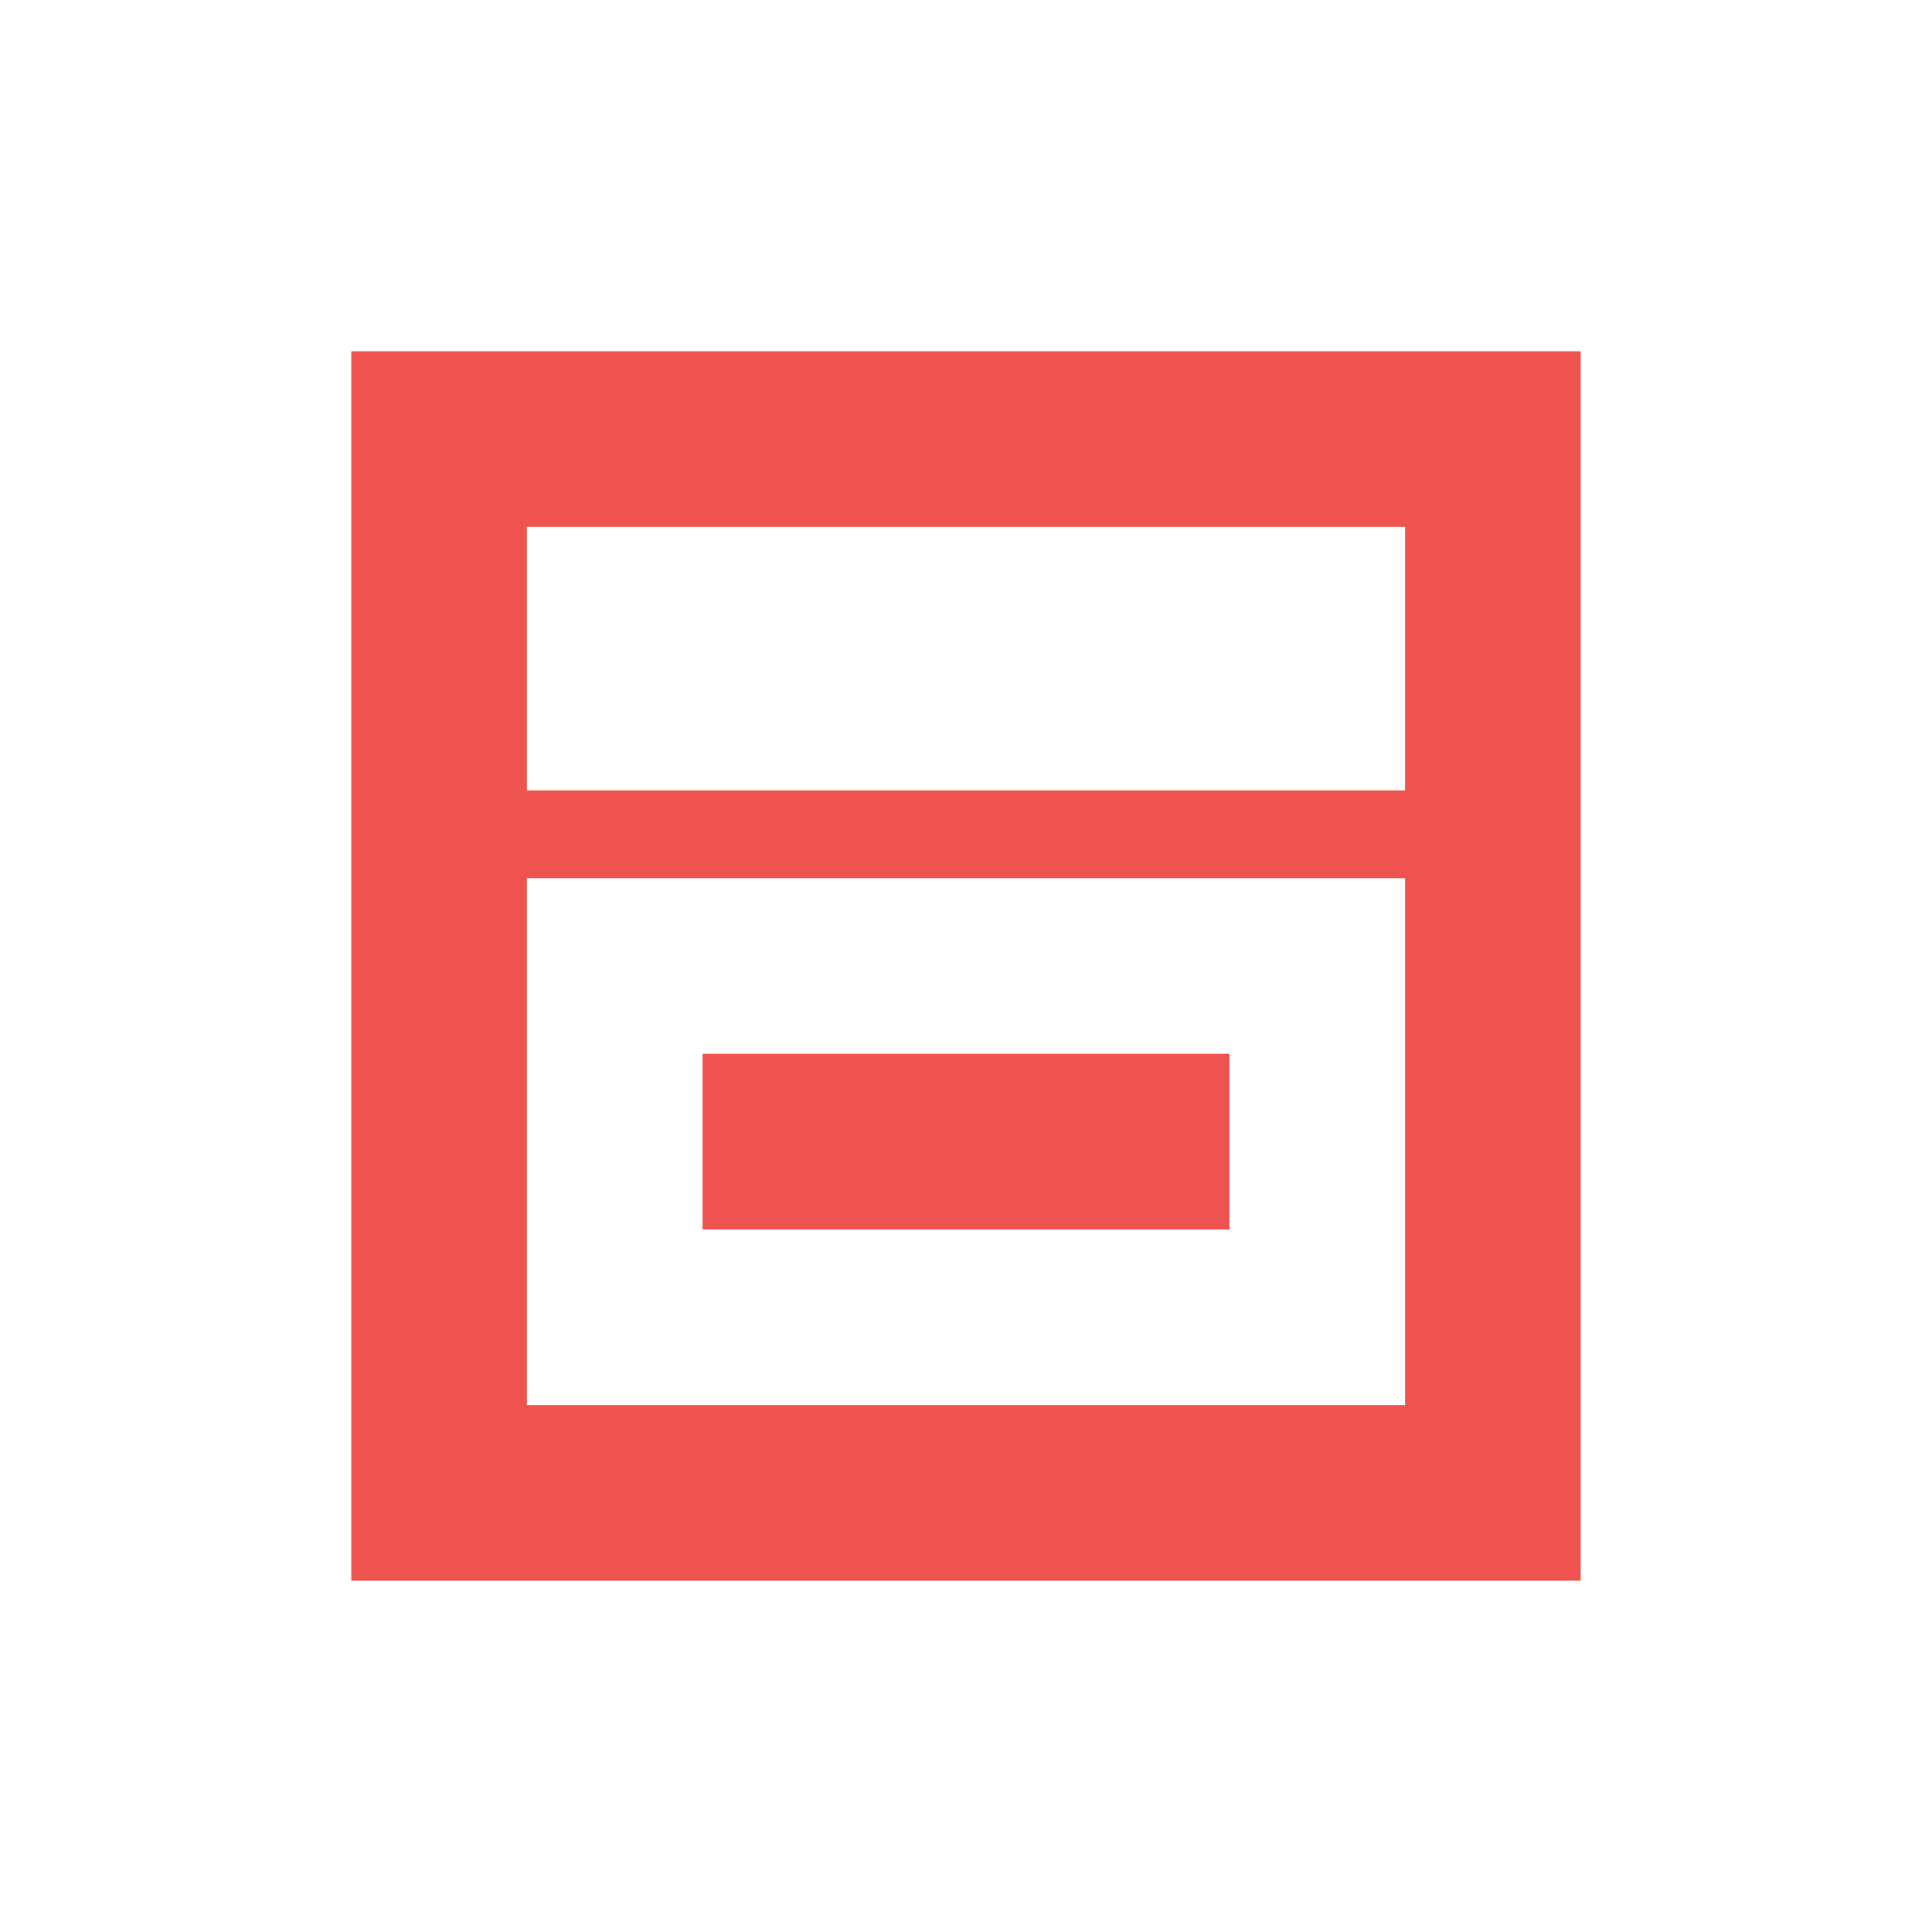
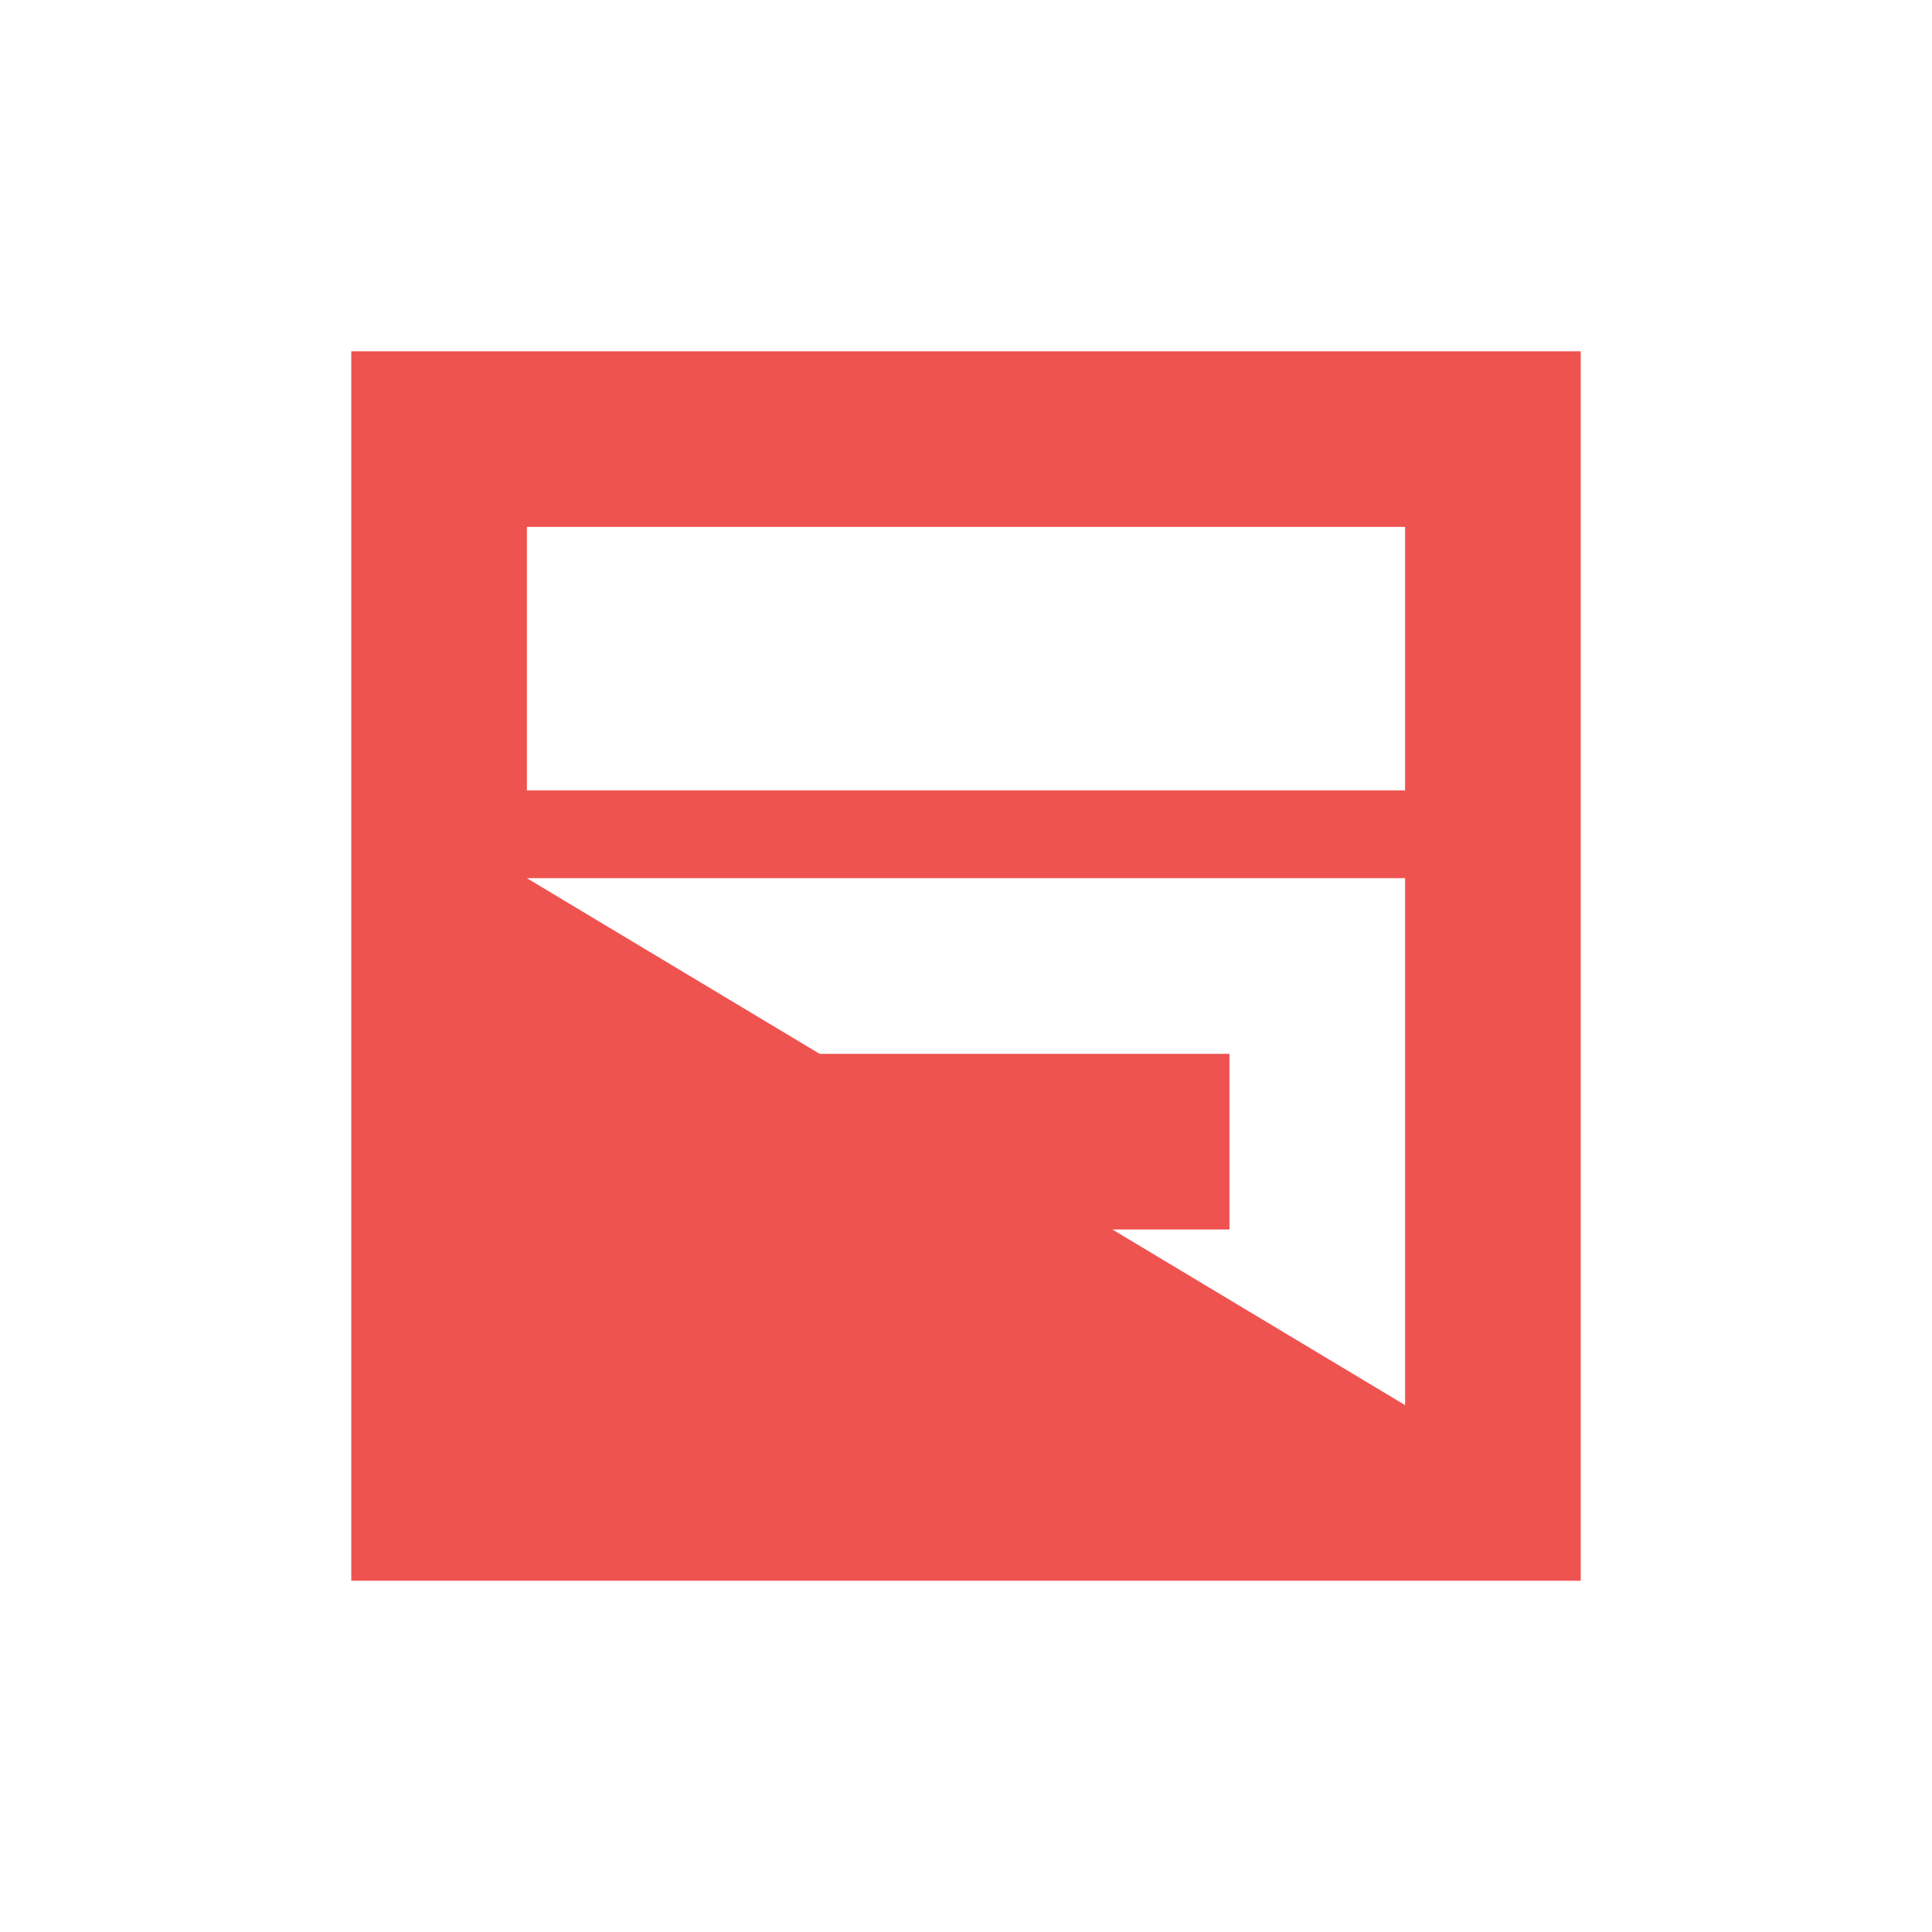
<svg xmlns="http://www.w3.org/2000/svg" width="22px" height="22px" viewBox="0 0 22 22" version="1.1">
  <g id="surface1">
-     <path style=" stroke:none;fill-rule:nonzero;fill:rgb(93.725%,32.549%,31.373%);fill-opacity:1;" d="M 4 4 L 4 18 L 18 18 L 18 4 Z M 6 6 L 16 6 L 16 9 L 6 9 Z M 6 10 L 16 10 L 16 16 L 6 16 Z M 8 12 L 8 14 L 14 14 L 14 12 Z M 8 12 " />
+     <path style=" stroke:none;fill-rule:nonzero;fill:rgb(93.725%,32.549%,31.373%);fill-opacity:1;" d="M 4 4 L 4 18 L 18 18 L 18 4 Z M 6 6 L 16 6 L 16 9 L 6 9 Z M 6 10 L 16 10 L 16 16 Z M 8 12 L 8 14 L 14 14 L 14 12 Z M 8 12 " />
  </g>
</svg>